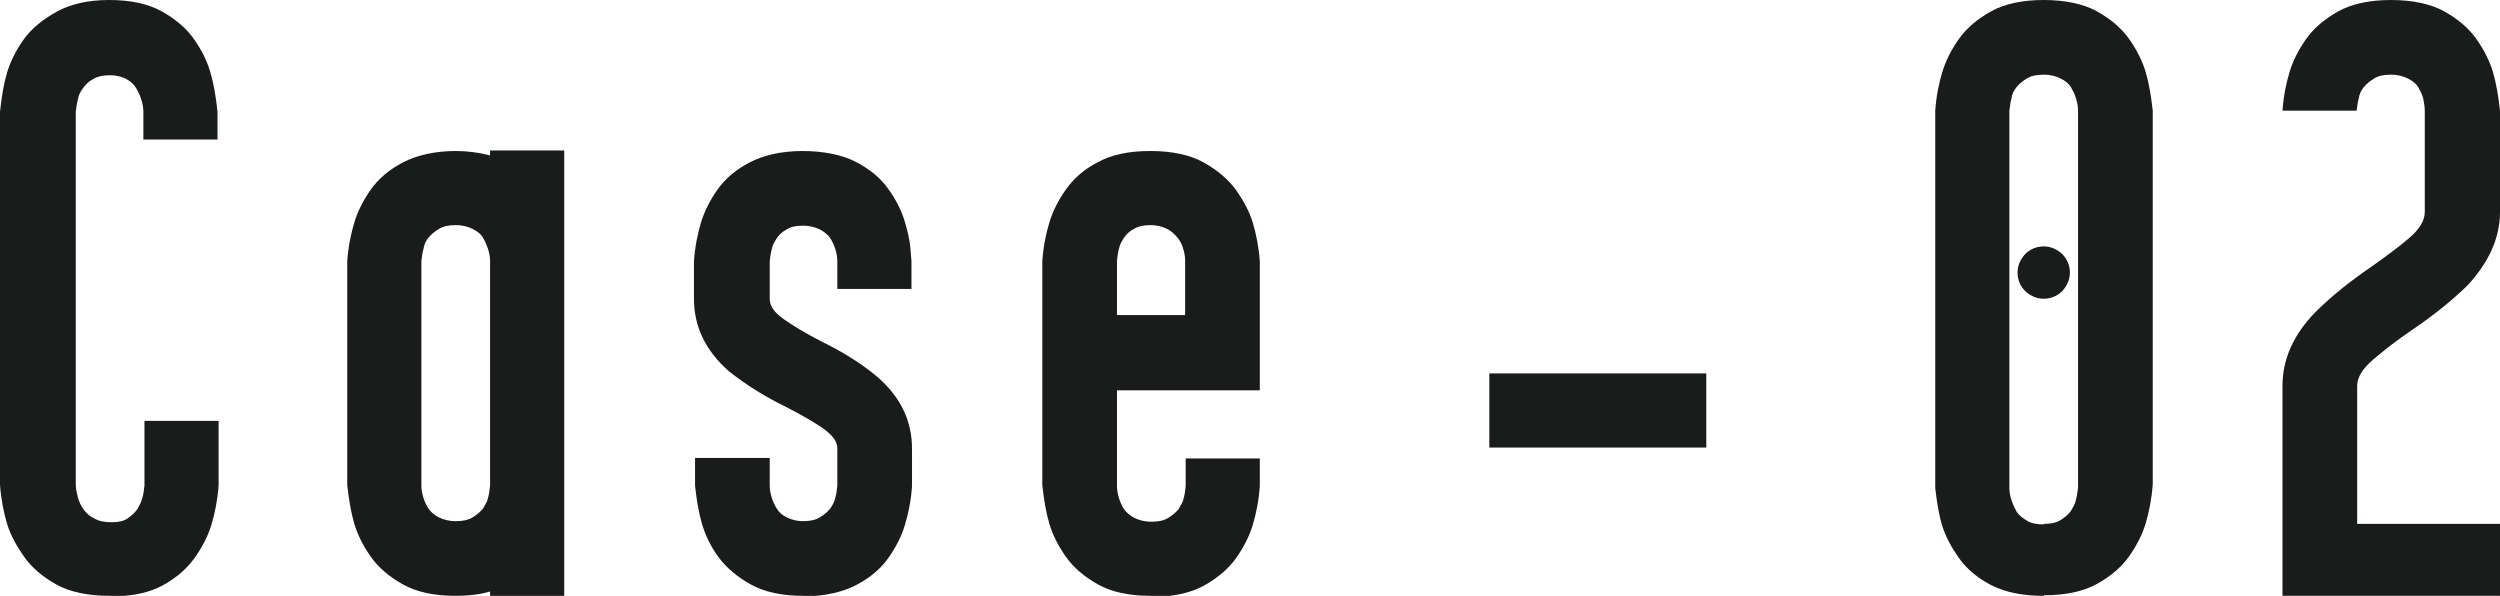
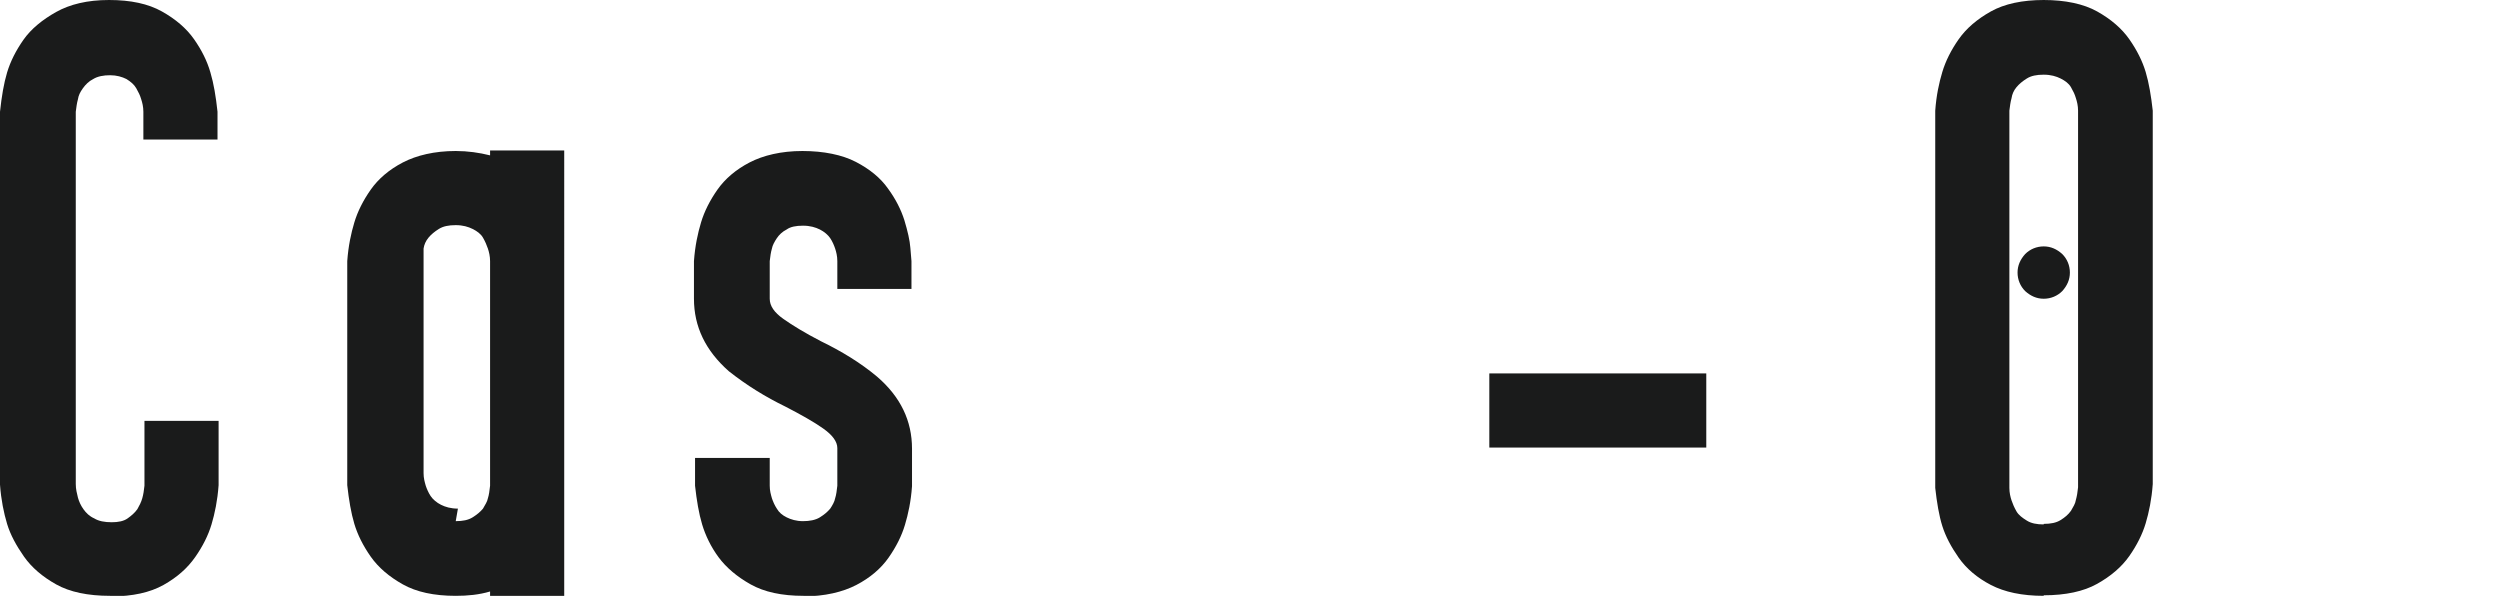
<svg xmlns="http://www.w3.org/2000/svg" id="a" viewBox="0 0 45.86 10.93">
  <defs>
    <style>.b{fill:#1a1b1b;}</style>
  </defs>
  <path class="b" d="M2.02,10.93c-.41,0-.74-.07-.99-.21s-.45-.31-.59-.51c-.14-.2-.25-.4-.31-.6-.06-.2-.11-.44-.13-.72V2.05c.03-.28,.07-.52,.13-.72,.06-.2,.16-.4,.3-.6S.78,.36,1.03,.22C1.28,.08,1.6,0,2,0s.72,.07,.97,.21,.45,.31,.59,.51c.14,.2,.24,.4,.3,.61,.06,.2,.1,.44,.13,.72v.51h-1.36v-.51c0-.09-.02-.17-.04-.23-.02-.07-.05-.13-.09-.2s-.1-.12-.18-.17c-.08-.04-.18-.07-.3-.07s-.23,.02-.31,.07c-.08,.04-.14,.1-.19,.17s-.08,.13-.09,.2c-.02,.07-.03,.15-.04,.23v6.83c0,.09,.02,.17,.04,.25,.02,.07,.05,.14,.1,.21,.05,.07,.11,.13,.2,.17,.08,.05,.19,.07,.32,.07,.12,0,.22-.02,.29-.07s.13-.1,.18-.17c.04-.07,.07-.13,.09-.2,.02-.07,.03-.14,.04-.23v-1.19h1.36v1.18c-.02,.28-.07,.52-.13,.72-.06,.2-.16,.4-.3,.6-.14,.2-.33,.37-.58,.51s-.57,.21-.96,.21Z" />
-   <path class="b" d="M8.36,10.93c-.4,0-.72-.07-.97-.21s-.45-.31-.59-.51-.24-.4-.3-.6c-.06-.2-.1-.44-.13-.71V4.79c.02-.28,.07-.51,.13-.71,.06-.2,.16-.4,.3-.6,.14-.2,.34-.37,.59-.5s.58-.21,.97-.21c.22,0,.43,.03,.63,.08v-.09h1.36V10.93h-1.36v-.08c-.2,.06-.41,.08-.63,.08Zm0-1.37c.13,0,.23-.02,.31-.07s.14-.1,.19-.16c.04-.07,.08-.13,.09-.19,.02-.06,.03-.14,.04-.23V4.79c0-.09-.02-.17-.04-.23-.02-.06-.05-.13-.09-.2-.04-.07-.11-.12-.19-.16s-.18-.07-.31-.07-.23,.02-.31,.07-.14,.1-.19,.16-.08,.13-.09,.2c-.02,.07-.03,.14-.04,.23v4.12c0,.09,.02,.16,.04,.23,.02,.06,.05,.13,.09,.19s.11,.12,.19,.16,.18,.07,.31,.07Z" />
+   <path class="b" d="M8.36,10.93c-.4,0-.72-.07-.97-.21s-.45-.31-.59-.51-.24-.4-.3-.6c-.06-.2-.1-.44-.13-.71V4.79c.02-.28,.07-.51,.13-.71,.06-.2,.16-.4,.3-.6,.14-.2,.34-.37,.59-.5s.58-.21,.97-.21c.22,0,.43,.03,.63,.08v-.09h1.36V10.93h-1.36v-.08c-.2,.06-.41,.08-.63,.08Zm0-1.37c.13,0,.23-.02,.31-.07s.14-.1,.19-.16c.04-.07,.08-.13,.09-.19,.02-.06,.03-.14,.04-.23V4.79c0-.09-.02-.17-.04-.23-.02-.06-.05-.13-.09-.2-.04-.07-.11-.12-.19-.16s-.18-.07-.31-.07-.23,.02-.31,.07-.14,.1-.19,.16-.08,.13-.09,.2v4.12c0,.09,.02,.16,.04,.23,.02,.06,.05,.13,.09,.19s.11,.12,.19,.16,.18,.07,.31,.07Z" />
  <path class="b" d="M14.74,10.93c-.4,0-.72-.07-.97-.21s-.45-.31-.59-.5-.24-.4-.3-.6c-.06-.2-.1-.44-.13-.71v-.51h1.37v.51c0,.09,.02,.16,.04,.23,.02,.06,.05,.13,.09,.19,.04,.07,.1,.12,.18,.16,.08,.04,.18,.07,.3,.07s.23-.02,.31-.07,.14-.1,.19-.16c.04-.06,.08-.13,.09-.19,.02-.06,.03-.14,.04-.23v-.69c0-.12-.09-.24-.26-.36-.17-.12-.4-.25-.69-.4-.37-.18-.71-.39-1.04-.65-.43-.38-.64-.82-.64-1.33v-.69c.02-.28,.07-.51,.13-.71,.06-.2,.16-.4,.3-.6,.14-.2,.34-.37,.59-.5s.58-.21,.97-.21,.73,.07,.98,.2,.45,.29,.59,.49c.14,.19,.24,.39,.3,.58,.06,.2,.1,.37,.11,.51s.02,.22,.02,.24v.51h-1.36v-.51c0-.09-.02-.17-.04-.23-.02-.06-.05-.13-.09-.19-.04-.06-.11-.12-.19-.16s-.18-.07-.31-.07-.23,.02-.3,.07c-.08,.04-.14,.1-.18,.16-.04,.06-.08,.13-.09,.19-.02,.07-.03,.14-.04,.23v.69c0,.13,.08,.25,.25,.37,.17,.12,.4,.26,.69,.41,.37,.18,.72,.39,1.03,.65,.43,.37,.64,.81,.64,1.32v.69c-.02,.28-.07,.51-.13,.71-.06,.2-.16,.4-.3,.6-.14,.2-.34,.37-.59,.5s-.58,.21-.98,.21Z" />
-   <path class="b" d="M21.11,10.93c-.4,0-.72-.07-.97-.21s-.45-.31-.59-.51-.24-.4-.3-.6c-.06-.2-.1-.44-.13-.71V4.79c.02-.28,.07-.51,.13-.71,.06-.2,.16-.4,.3-.6,.14-.2,.33-.37,.58-.5,.25-.14,.57-.21,.97-.21s.73,.07,.98,.21,.45,.31,.59,.5c.14,.2,.25,.4,.31,.6s.11,.44,.13,.71v2.37h-2.62v1.76c0,.09,.02,.16,.04,.23,.02,.06,.05,.13,.09,.19s.11,.12,.19,.16,.18,.07,.31,.07,.23-.02,.31-.07,.14-.1,.19-.16c.04-.07,.08-.13,.09-.19,.02-.06,.03-.14,.04-.23v-.51h1.36v.51c-.02,.28-.07,.51-.13,.71-.06,.2-.16,.4-.3,.6-.14,.2-.34,.37-.59,.51s-.58,.21-.98,.21Zm.63-5.15v-1c0-.09-.02-.17-.04-.23-.02-.07-.05-.13-.1-.19-.05-.06-.11-.12-.19-.16s-.18-.07-.31-.07c-.12,0-.22,.02-.3,.07-.08,.04-.14,.1-.18,.16s-.08,.13-.09,.19c-.02,.07-.03,.14-.04,.23v1h1.26Z" />
  <path class="b" d="M31.3,8.21h-3.98v-1.36h3.98v1.36Z" />
  <path class="b" d="M37.49,10.93c-.4,0-.72-.07-.97-.2s-.45-.3-.59-.5-.24-.39-.3-.58c-.06-.19-.1-.43-.13-.7V2.03c.02-.28,.07-.51,.13-.71,.06-.2,.16-.4,.3-.6,.14-.2,.34-.37,.59-.51s.58-.21,.97-.21,.73,.07,.98,.21,.45,.31,.59,.51c.14,.2,.24,.4,.3,.6,.06,.2,.1,.44,.13,.71v6.85c-.02,.28-.07,.52-.13,.72-.06,.2-.16,.4-.3,.6-.14,.2-.34,.37-.59,.51-.25,.14-.58,.21-.98,.21Zm0-1.32c.13,0,.23-.02,.31-.07s.14-.1,.19-.17c.04-.07,.08-.13,.09-.2,.02-.07,.03-.14,.04-.23V2.03c0-.09-.02-.17-.04-.23-.02-.07-.05-.13-.09-.2-.04-.07-.11-.12-.19-.16s-.18-.07-.31-.07-.23,.02-.31,.07-.14,.1-.19,.16-.08,.13-.09,.2c-.02,.07-.03,.15-.04,.23v6.92c0,.09,.02,.17,.04,.23,.02,.06,.05,.13,.09,.2,.04,.07,.11,.12,.19,.17s.18,.07,.31,.07Zm0-4.13c-.13,0-.24-.05-.34-.14-.09-.09-.14-.21-.14-.34s.05-.24,.14-.34c.09-.09,.21-.14,.34-.14s.24,.05,.34,.14c.09,.09,.14,.21,.14,.34s-.05,.24-.14,.34c-.09,.09-.21,.14-.34,.14Z" />
-   <path class="b" d="M41.87,10.93v-3.85c0-.49,.2-.94,.6-1.35,.3-.3,.64-.57,1.02-.83,.27-.19,.5-.36,.7-.53s.29-.33,.29-.48v-1.86c0-.09-.02-.17-.03-.23-.02-.07-.05-.13-.09-.2-.04-.07-.11-.12-.19-.16s-.18-.07-.31-.07-.23,.02-.31,.07-.14,.1-.19,.16-.08,.13-.09,.2c-.02,.07-.03,.15-.04,.23h-1.36c.02-.28,.07-.51,.13-.71,.06-.2,.16-.4,.3-.6,.14-.2,.34-.37,.59-.51s.58-.21,.97-.21,.73,.07,.98,.21,.45,.31,.59,.51c.14,.2,.24,.4,.3,.6,.06,.2,.1,.44,.13,.71v1.86c0,.48-.21,.93-.6,1.35-.3,.29-.64,.56-1.01,.81-.28,.19-.51,.37-.71,.54-.2,.17-.3,.33-.3,.49v2.53h2.62v1.32h-3.99Z" />
</svg>